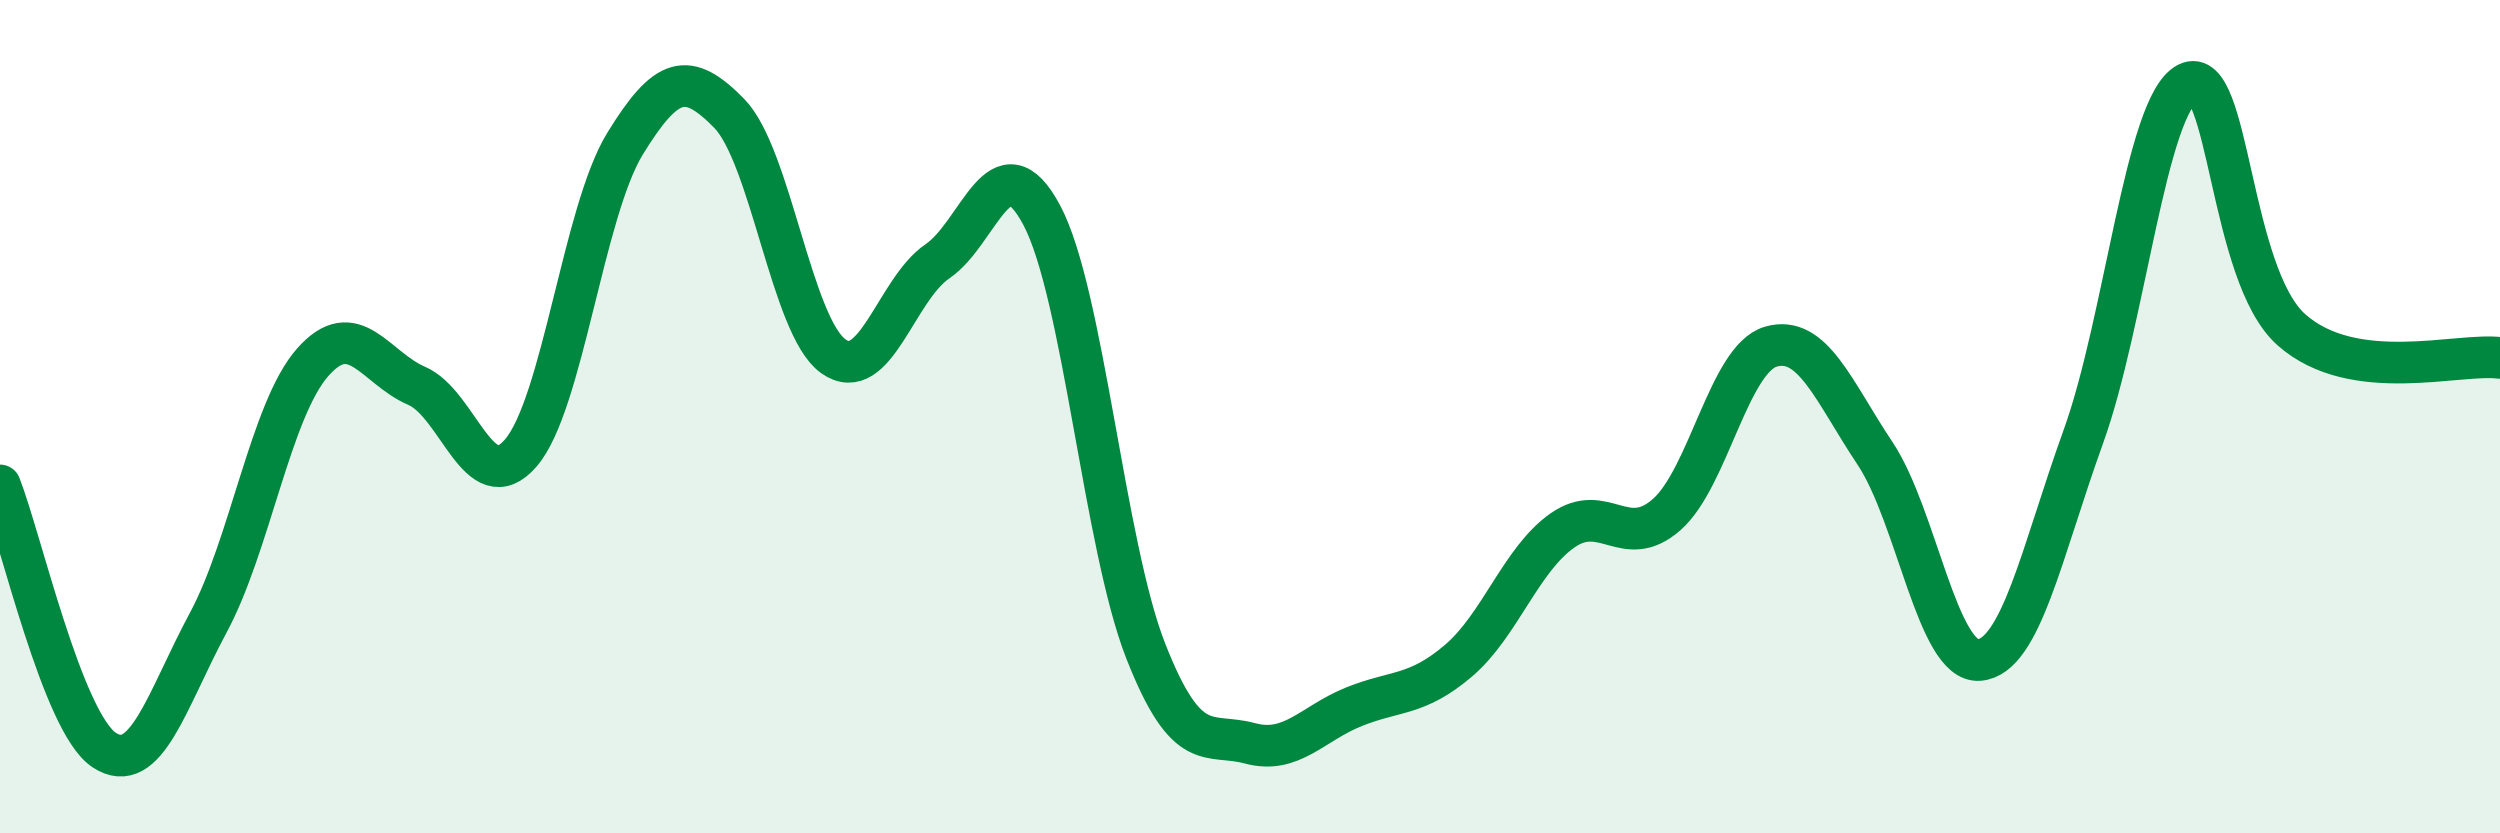
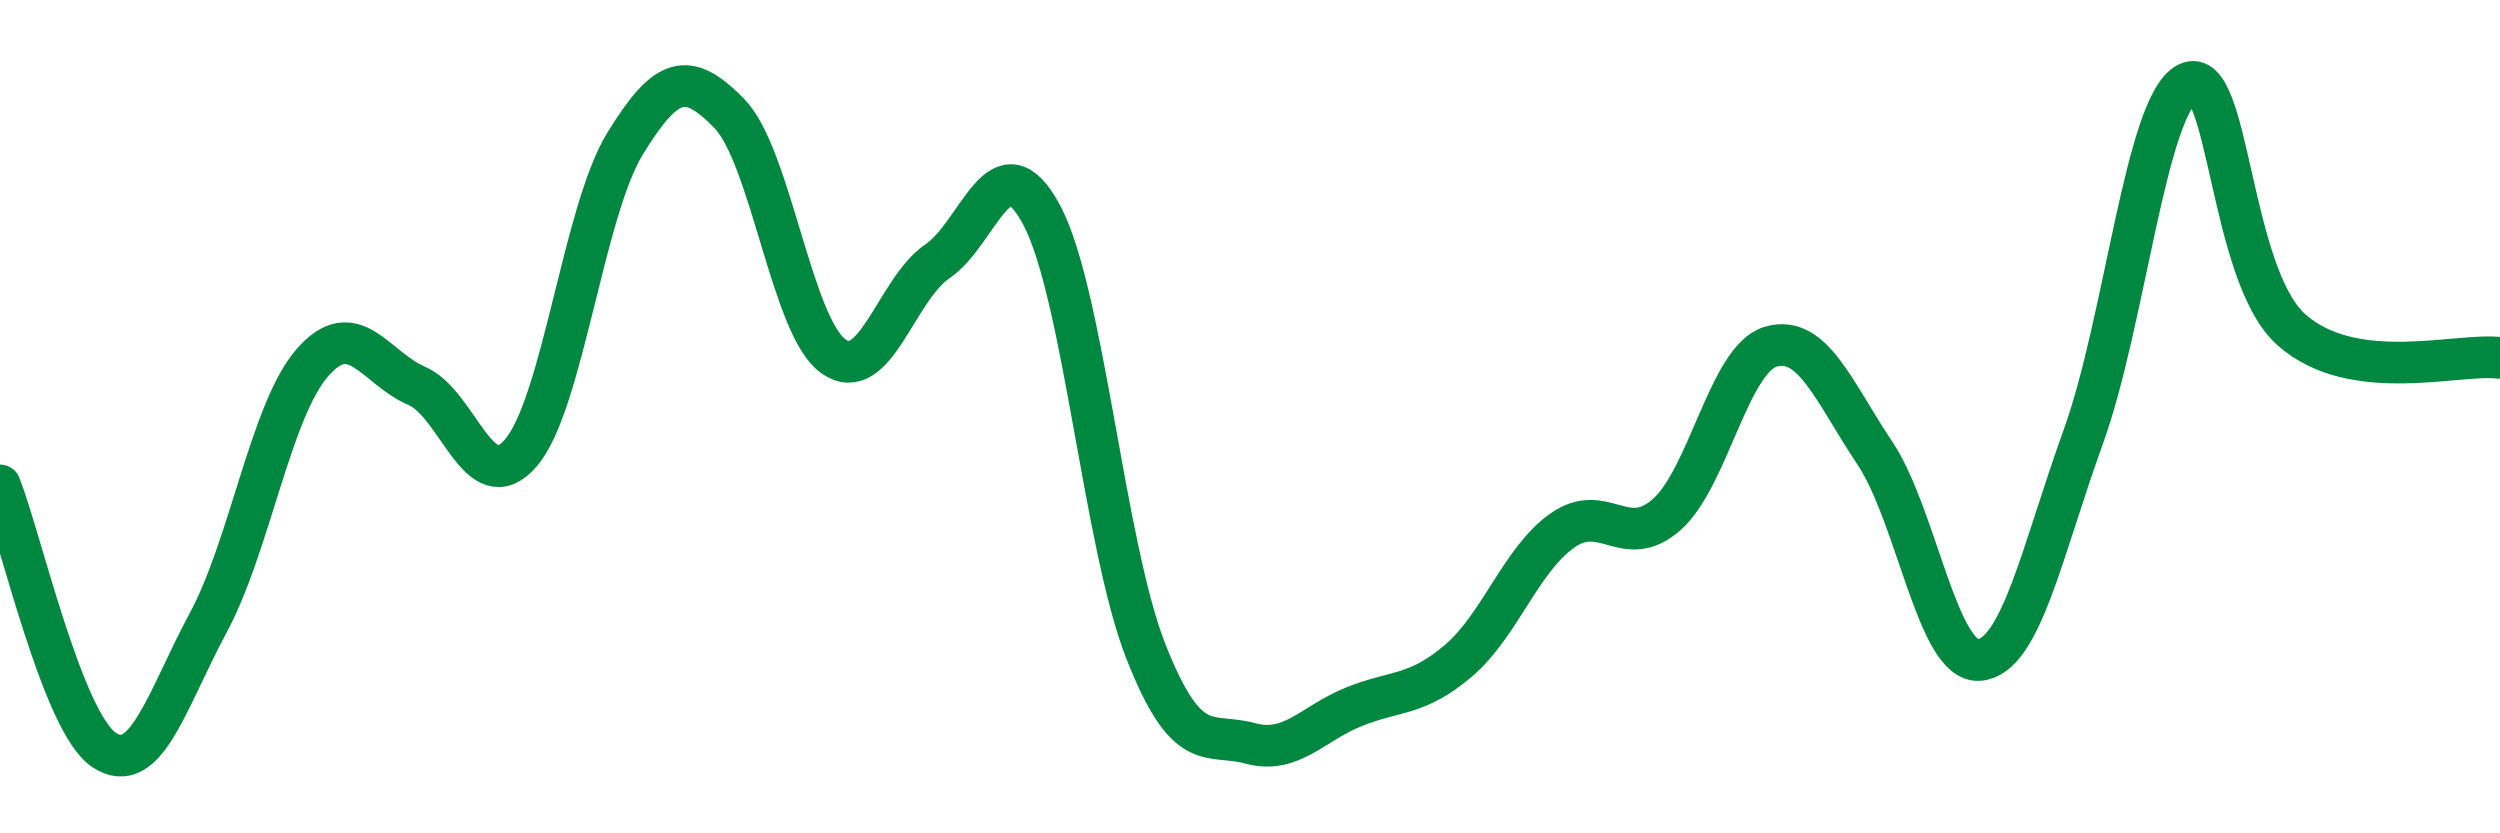
<svg xmlns="http://www.w3.org/2000/svg" width="60" height="20" viewBox="0 0 60 20">
-   <path d="M 0,11.65 C 0.5,12.92 1.5,17.34 2.5,18 C 3.5,18.66 4,16.8 5,14.94 C 6,13.08 6.5,9.84 7.5,8.7 C 8.5,7.56 9,8.83 10,9.26 C 11,9.69 11.5,12.03 12.5,10.87 C 13.5,9.71 14,5.08 15,3.45 C 16,1.82 16.5,1.7 17.5,2.72 C 18.5,3.74 19,7.84 20,8.55 C 21,9.26 21.5,6.95 22.5,6.27 C 23.5,5.59 24,3.29 25,5.16 C 26,7.03 26.5,13.09 27.5,15.63 C 28.5,18.17 29,17.57 30,17.84 C 31,18.11 31.5,17.36 32.5,16.96 C 33.5,16.56 34,16.71 35,15.86 C 36,15.01 36.5,13.43 37.5,12.73 C 38.5,12.03 39,13.23 40,12.35 C 41,11.47 41.5,8.61 42.5,8.32 C 43.5,8.03 44,9.38 45,10.88 C 46,12.38 46.5,15.92 47.5,15.84 C 48.5,15.76 49,13.25 50,10.48 C 51,7.71 51.5,2.51 52.5,2 C 53.5,1.49 53.5,6.6 55,7.92 C 56.5,9.24 59,8.46 60,8.59L60 20L0 20Z" fill="#008740" opacity="0.1" stroke-linecap="round" stroke-linejoin="round" />
  <path d="M 0,11.65 C 0.5,12.92 1.5,17.34 2.5,18 C 3.5,18.66 4,16.8 5,14.94 C 6,13.08 6.5,9.84 7.5,8.7 C 8.5,7.56 9,8.83 10,9.26 C 11,9.69 11.5,12.03 12.5,10.87 C 13.5,9.71 14,5.08 15,3.45 C 16,1.82 16.5,1.7 17.5,2.72 C 18.5,3.74 19,7.84 20,8.55 C 21,9.26 21.5,6.95 22.5,6.27 C 23.5,5.59 24,3.29 25,5.16 C 26,7.03 26.5,13.09 27.5,15.63 C 28.5,18.17 29,17.57 30,17.84 C 31,18.11 31.5,17.36 32.5,16.96 C 33.5,16.56 34,16.71 35,15.86 C 36,15.01 36.5,13.43 37.5,12.73 C 38.5,12.03 39,13.23 40,12.35 C 41,11.47 41.5,8.61 42.5,8.32 C 43.5,8.03 44,9.38 45,10.88 C 46,12.38 46.5,15.92 47.5,15.84 C 48.5,15.76 49,13.25 50,10.48 C 51,7.71 51.5,2.51 52.5,2 C 53.5,1.49 53.5,6.6 55,7.92 C 56.5,9.24 59,8.46 60,8.59" stroke="#008740" stroke-width="1" fill="none" stroke-linecap="round" stroke-linejoin="round" />
</svg>